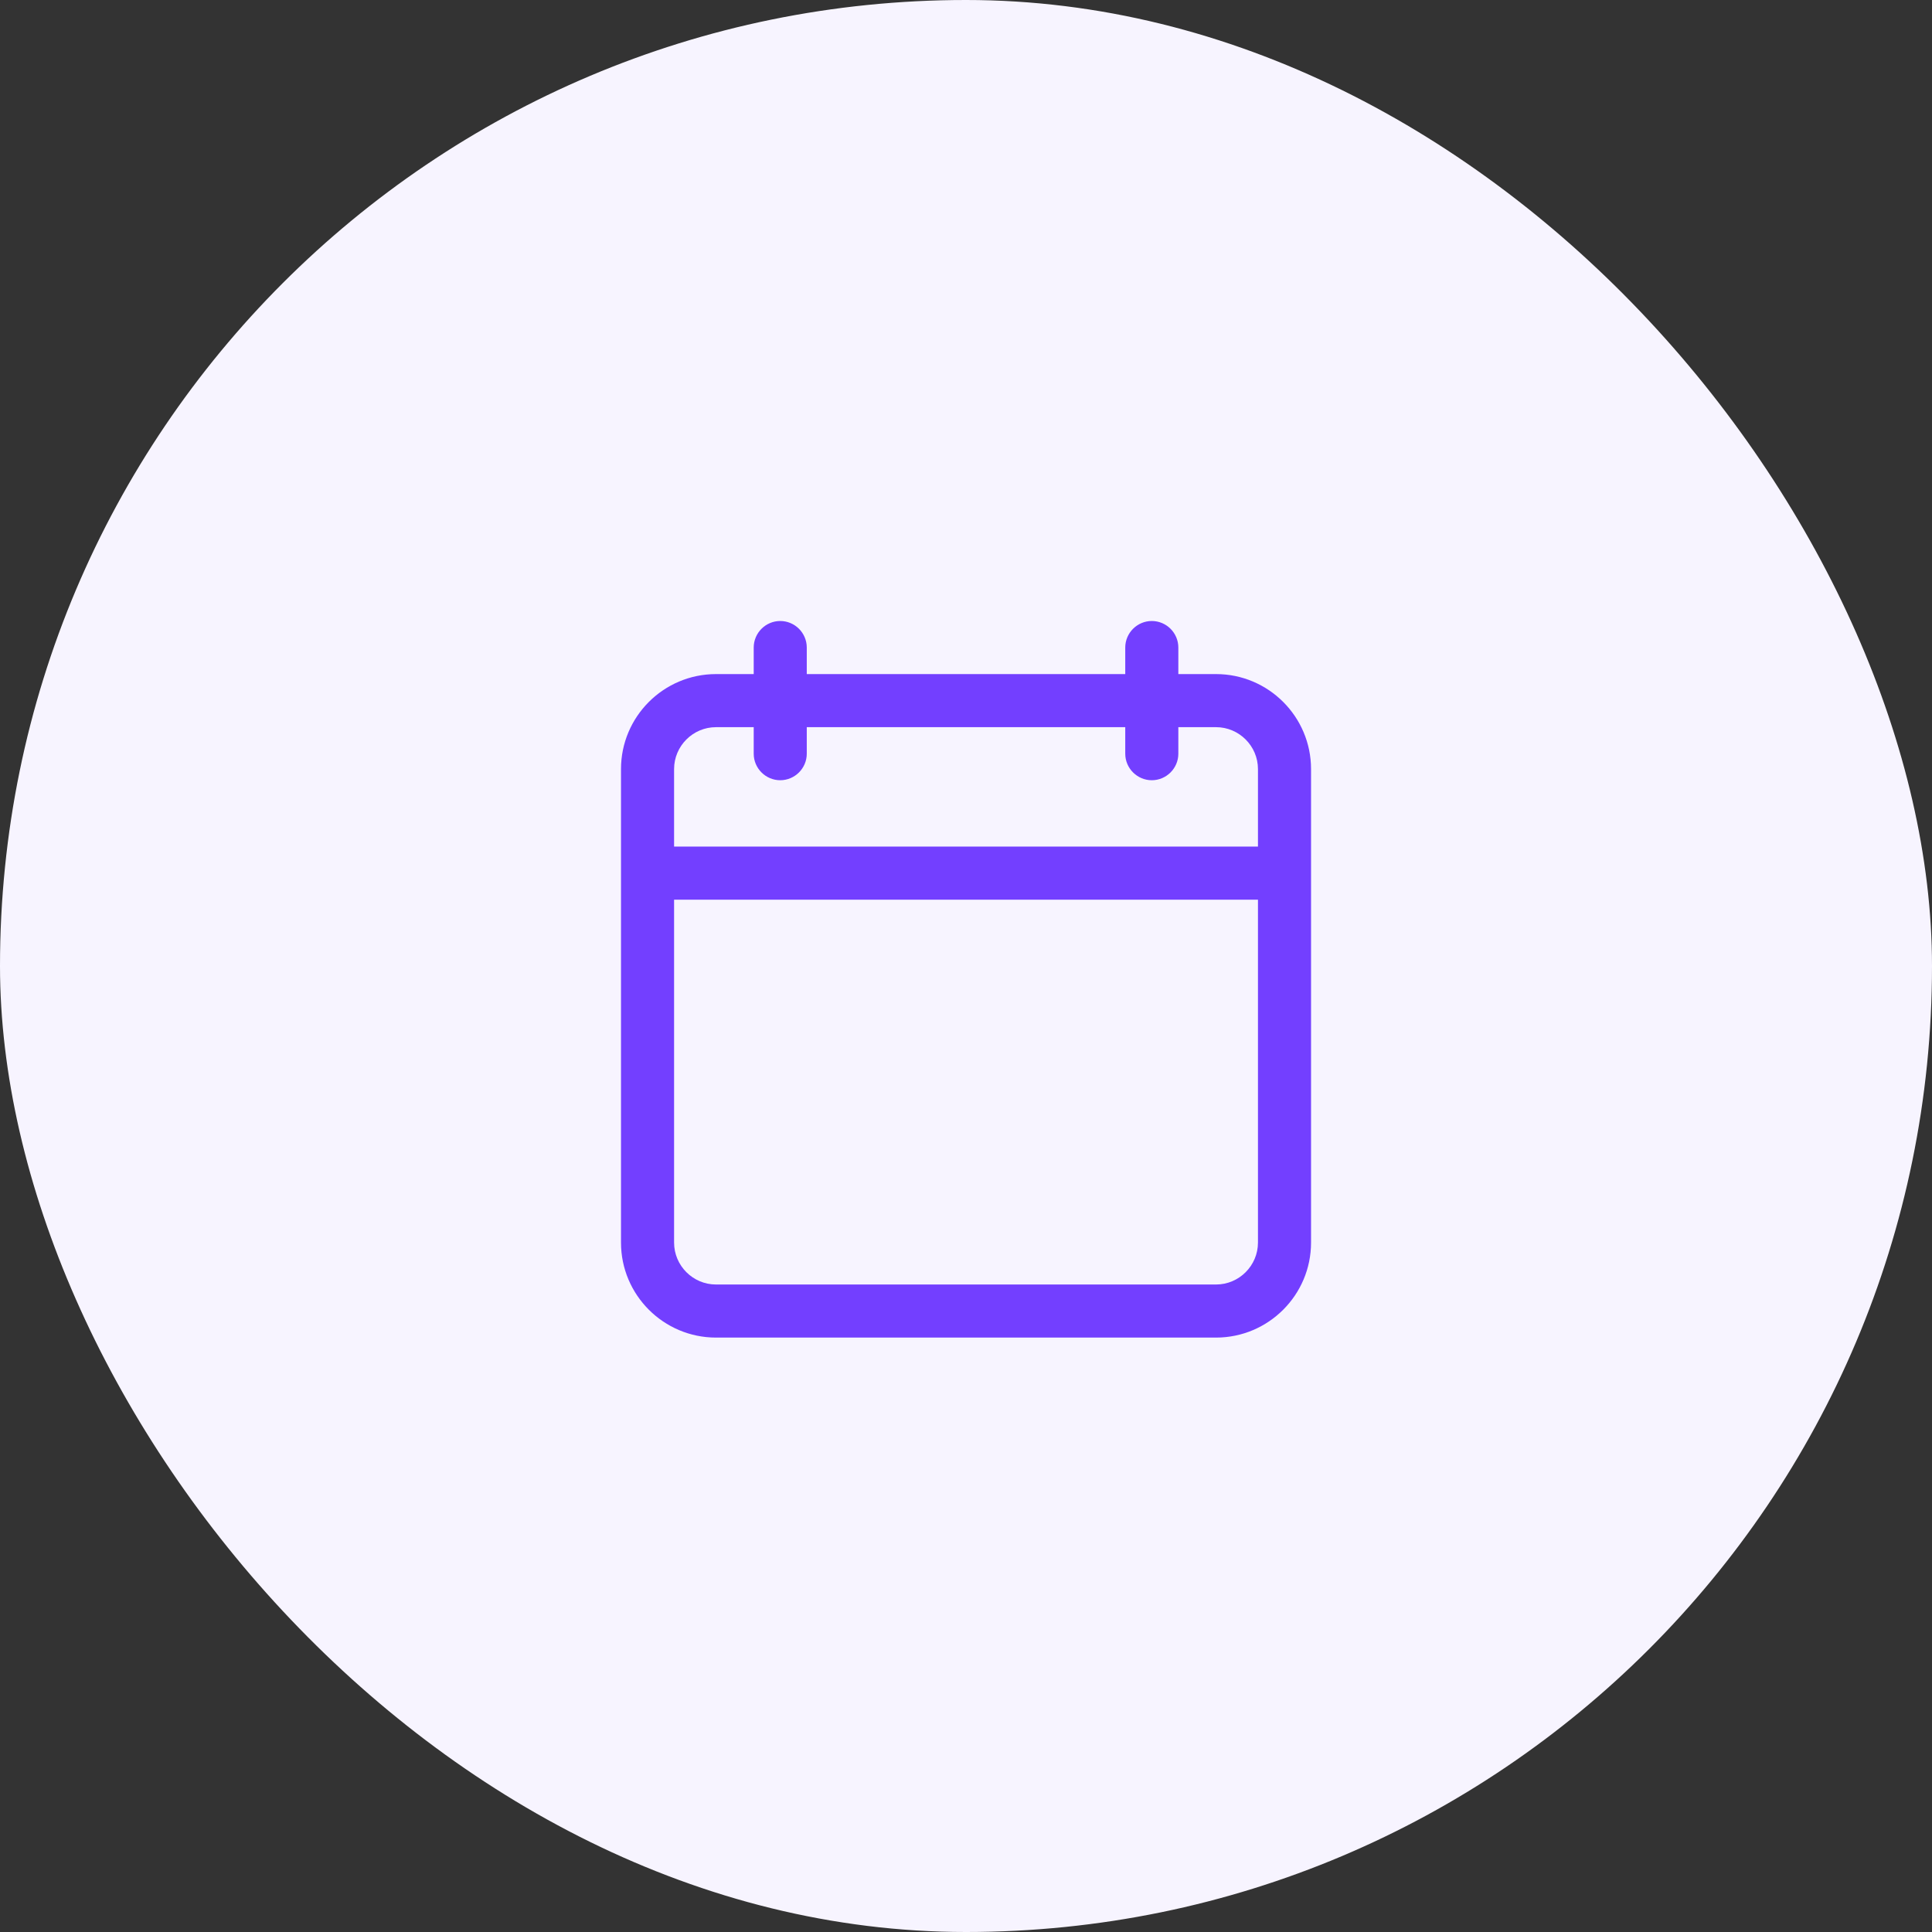
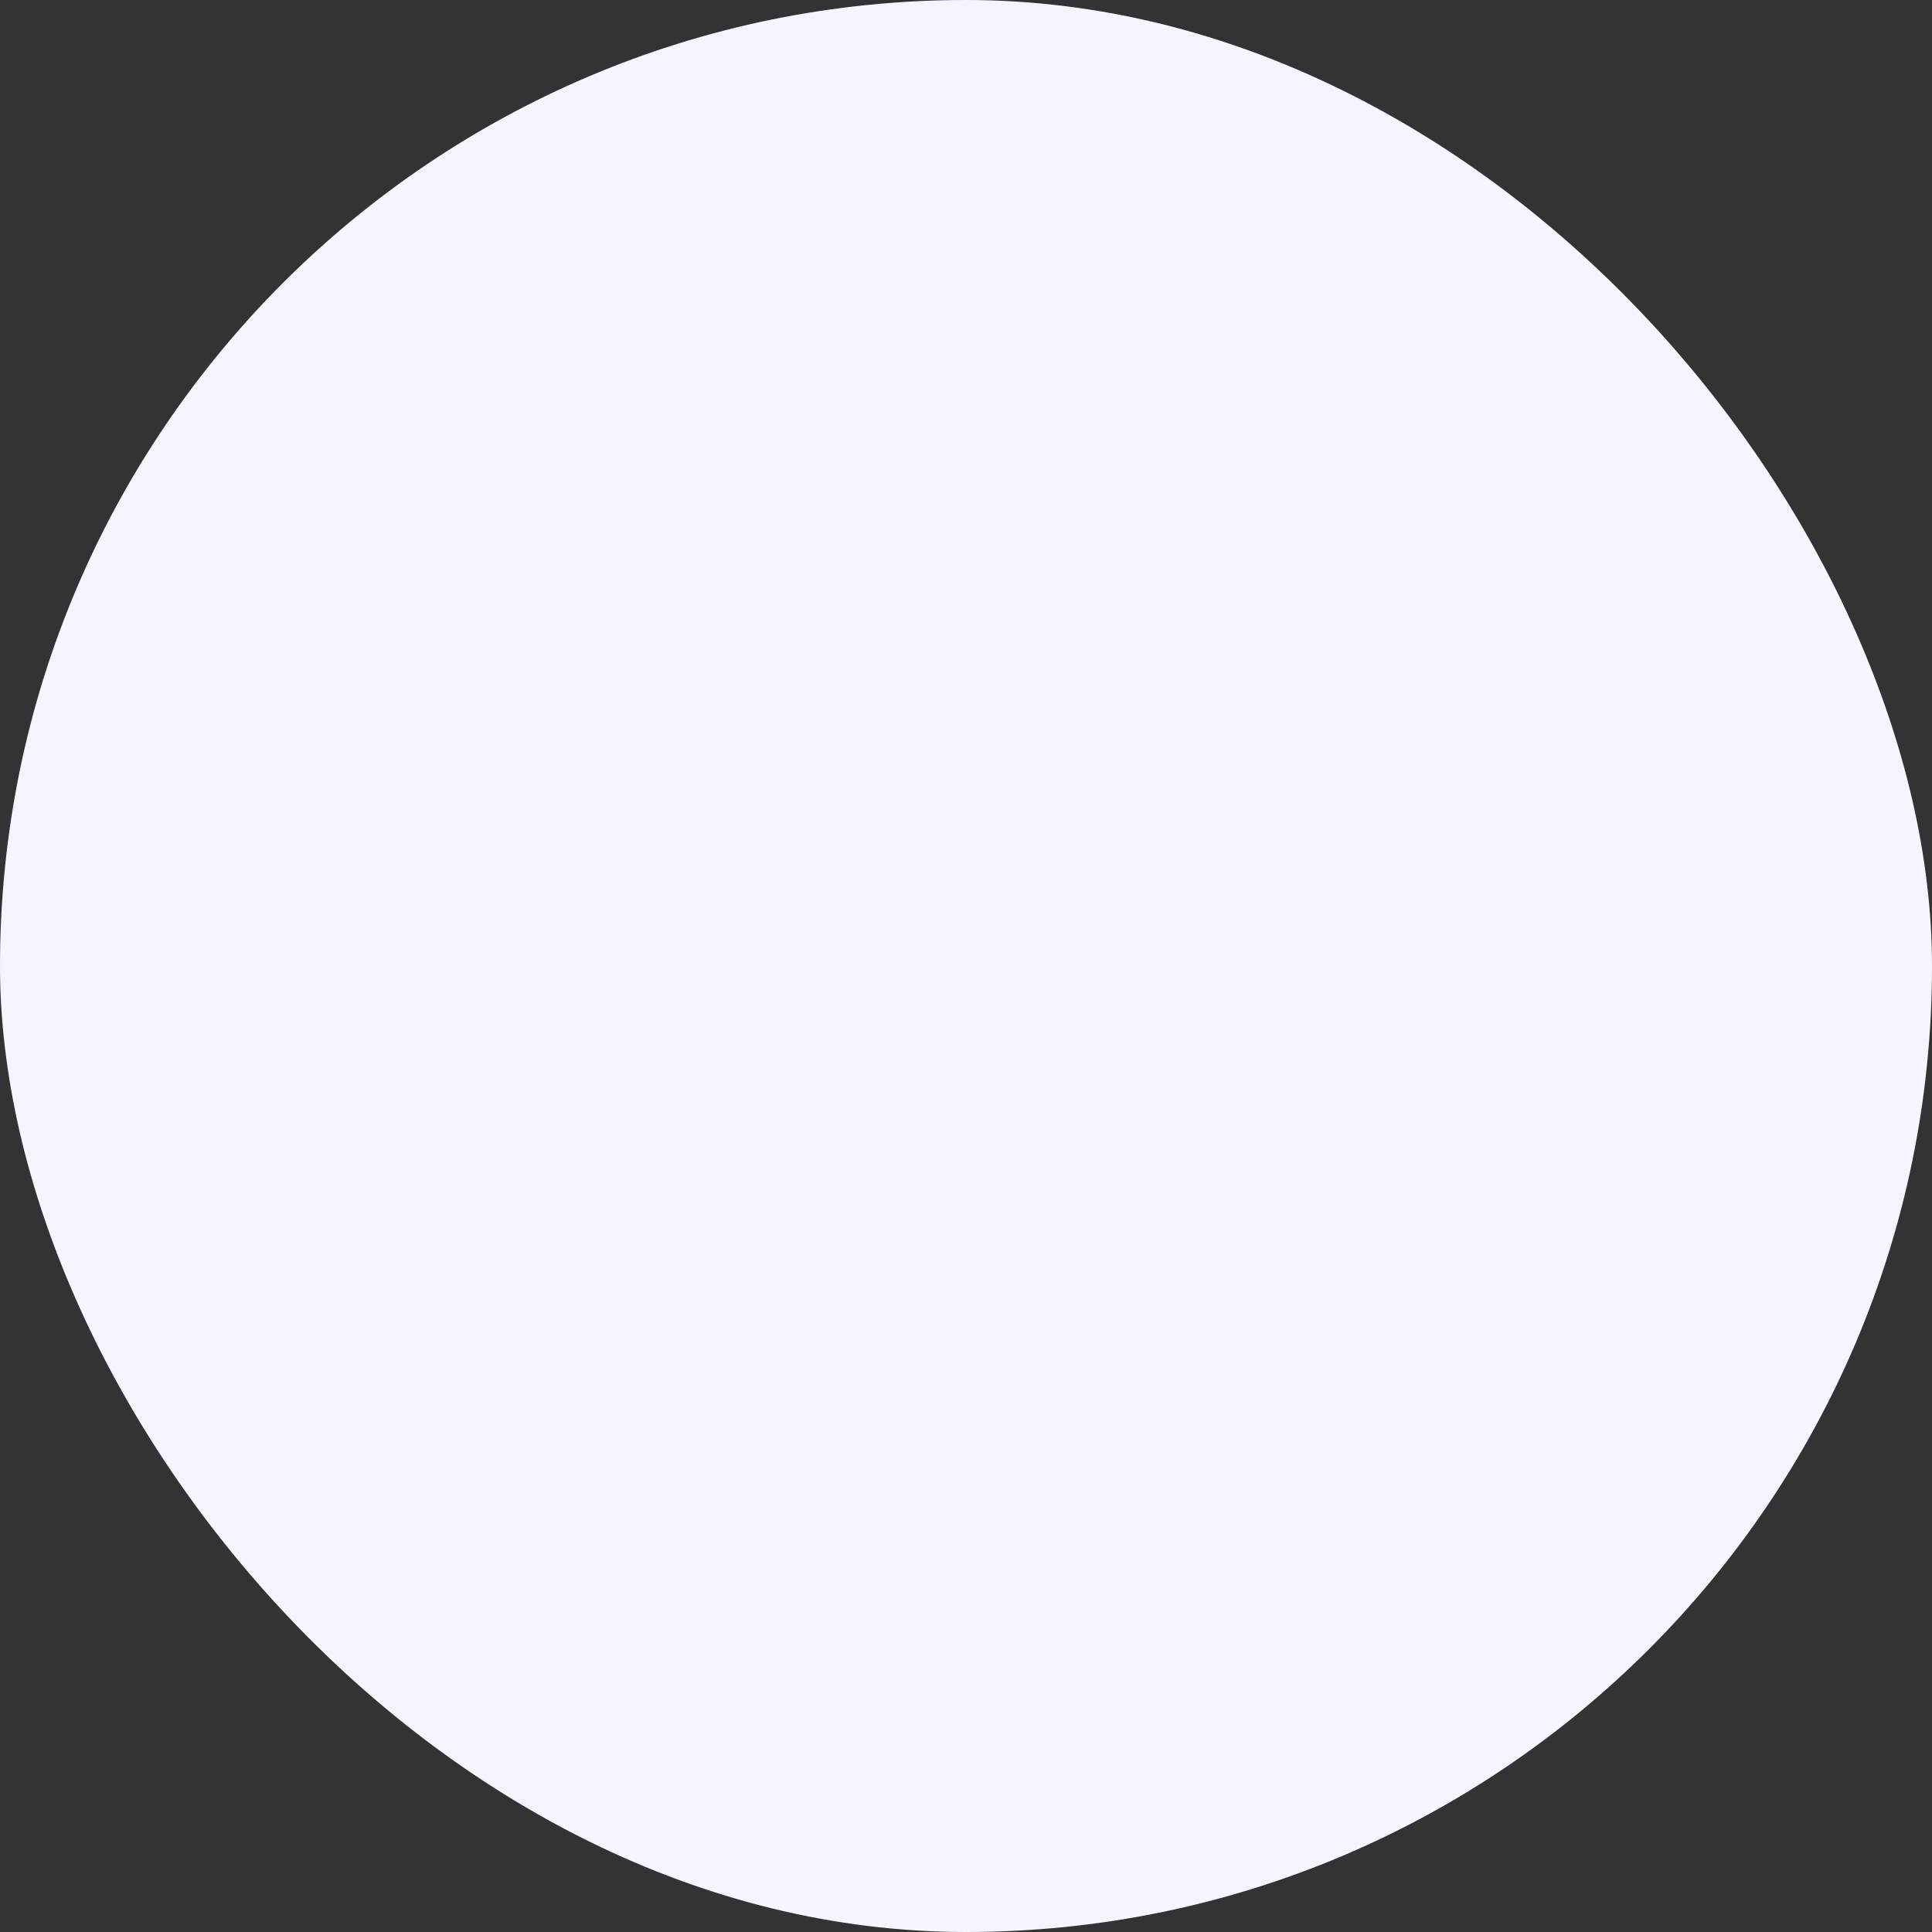
<svg xmlns="http://www.w3.org/2000/svg" width="84" height="84" viewBox="0 0 84 84" fill="none">
  <rect x="0" y="0" width="84" height="84" fill="#333333" stroke="none" />
  <rect width="84" height="84" rx="42" fill="#F7F4FF" />
-   <path d="M31.131 58.156H52.871C55.15 58.156 57.002 56.303 57.002 54.025V33.439C57.002 31.16 55.15 29.308 52.871 29.308H51.232V28.154C51.232 27.519 50.713 27 50.078 27C49.444 27 48.924 27.519 48.924 28.154V29.308H35.077V28.154C35.077 27.519 34.558 27 33.923 27C33.289 27 32.77 27.519 32.77 28.154V29.308H31.131C28.852 29.308 27 31.16 27 33.439V54.025C27 56.303 28.852 58.156 31.131 58.156ZM29.308 33.439C29.308 32.435 30.127 31.616 31.131 31.616H32.77V32.77C32.77 33.404 33.289 33.923 33.923 33.923C34.558 33.923 35.077 33.404 35.077 32.77V31.616H48.924V32.77C48.924 33.404 49.444 33.923 50.078 33.923C50.713 33.923 51.232 33.404 51.232 32.77V31.616H52.871C53.874 31.616 54.694 32.435 54.694 33.439V36.808H29.308V33.439ZM29.308 39.116H54.694V54.025C54.694 55.028 53.875 55.848 52.871 55.848H31.131C30.127 55.848 29.308 55.028 29.308 54.025V39.116Z" fill="#733FFF" />
</svg>